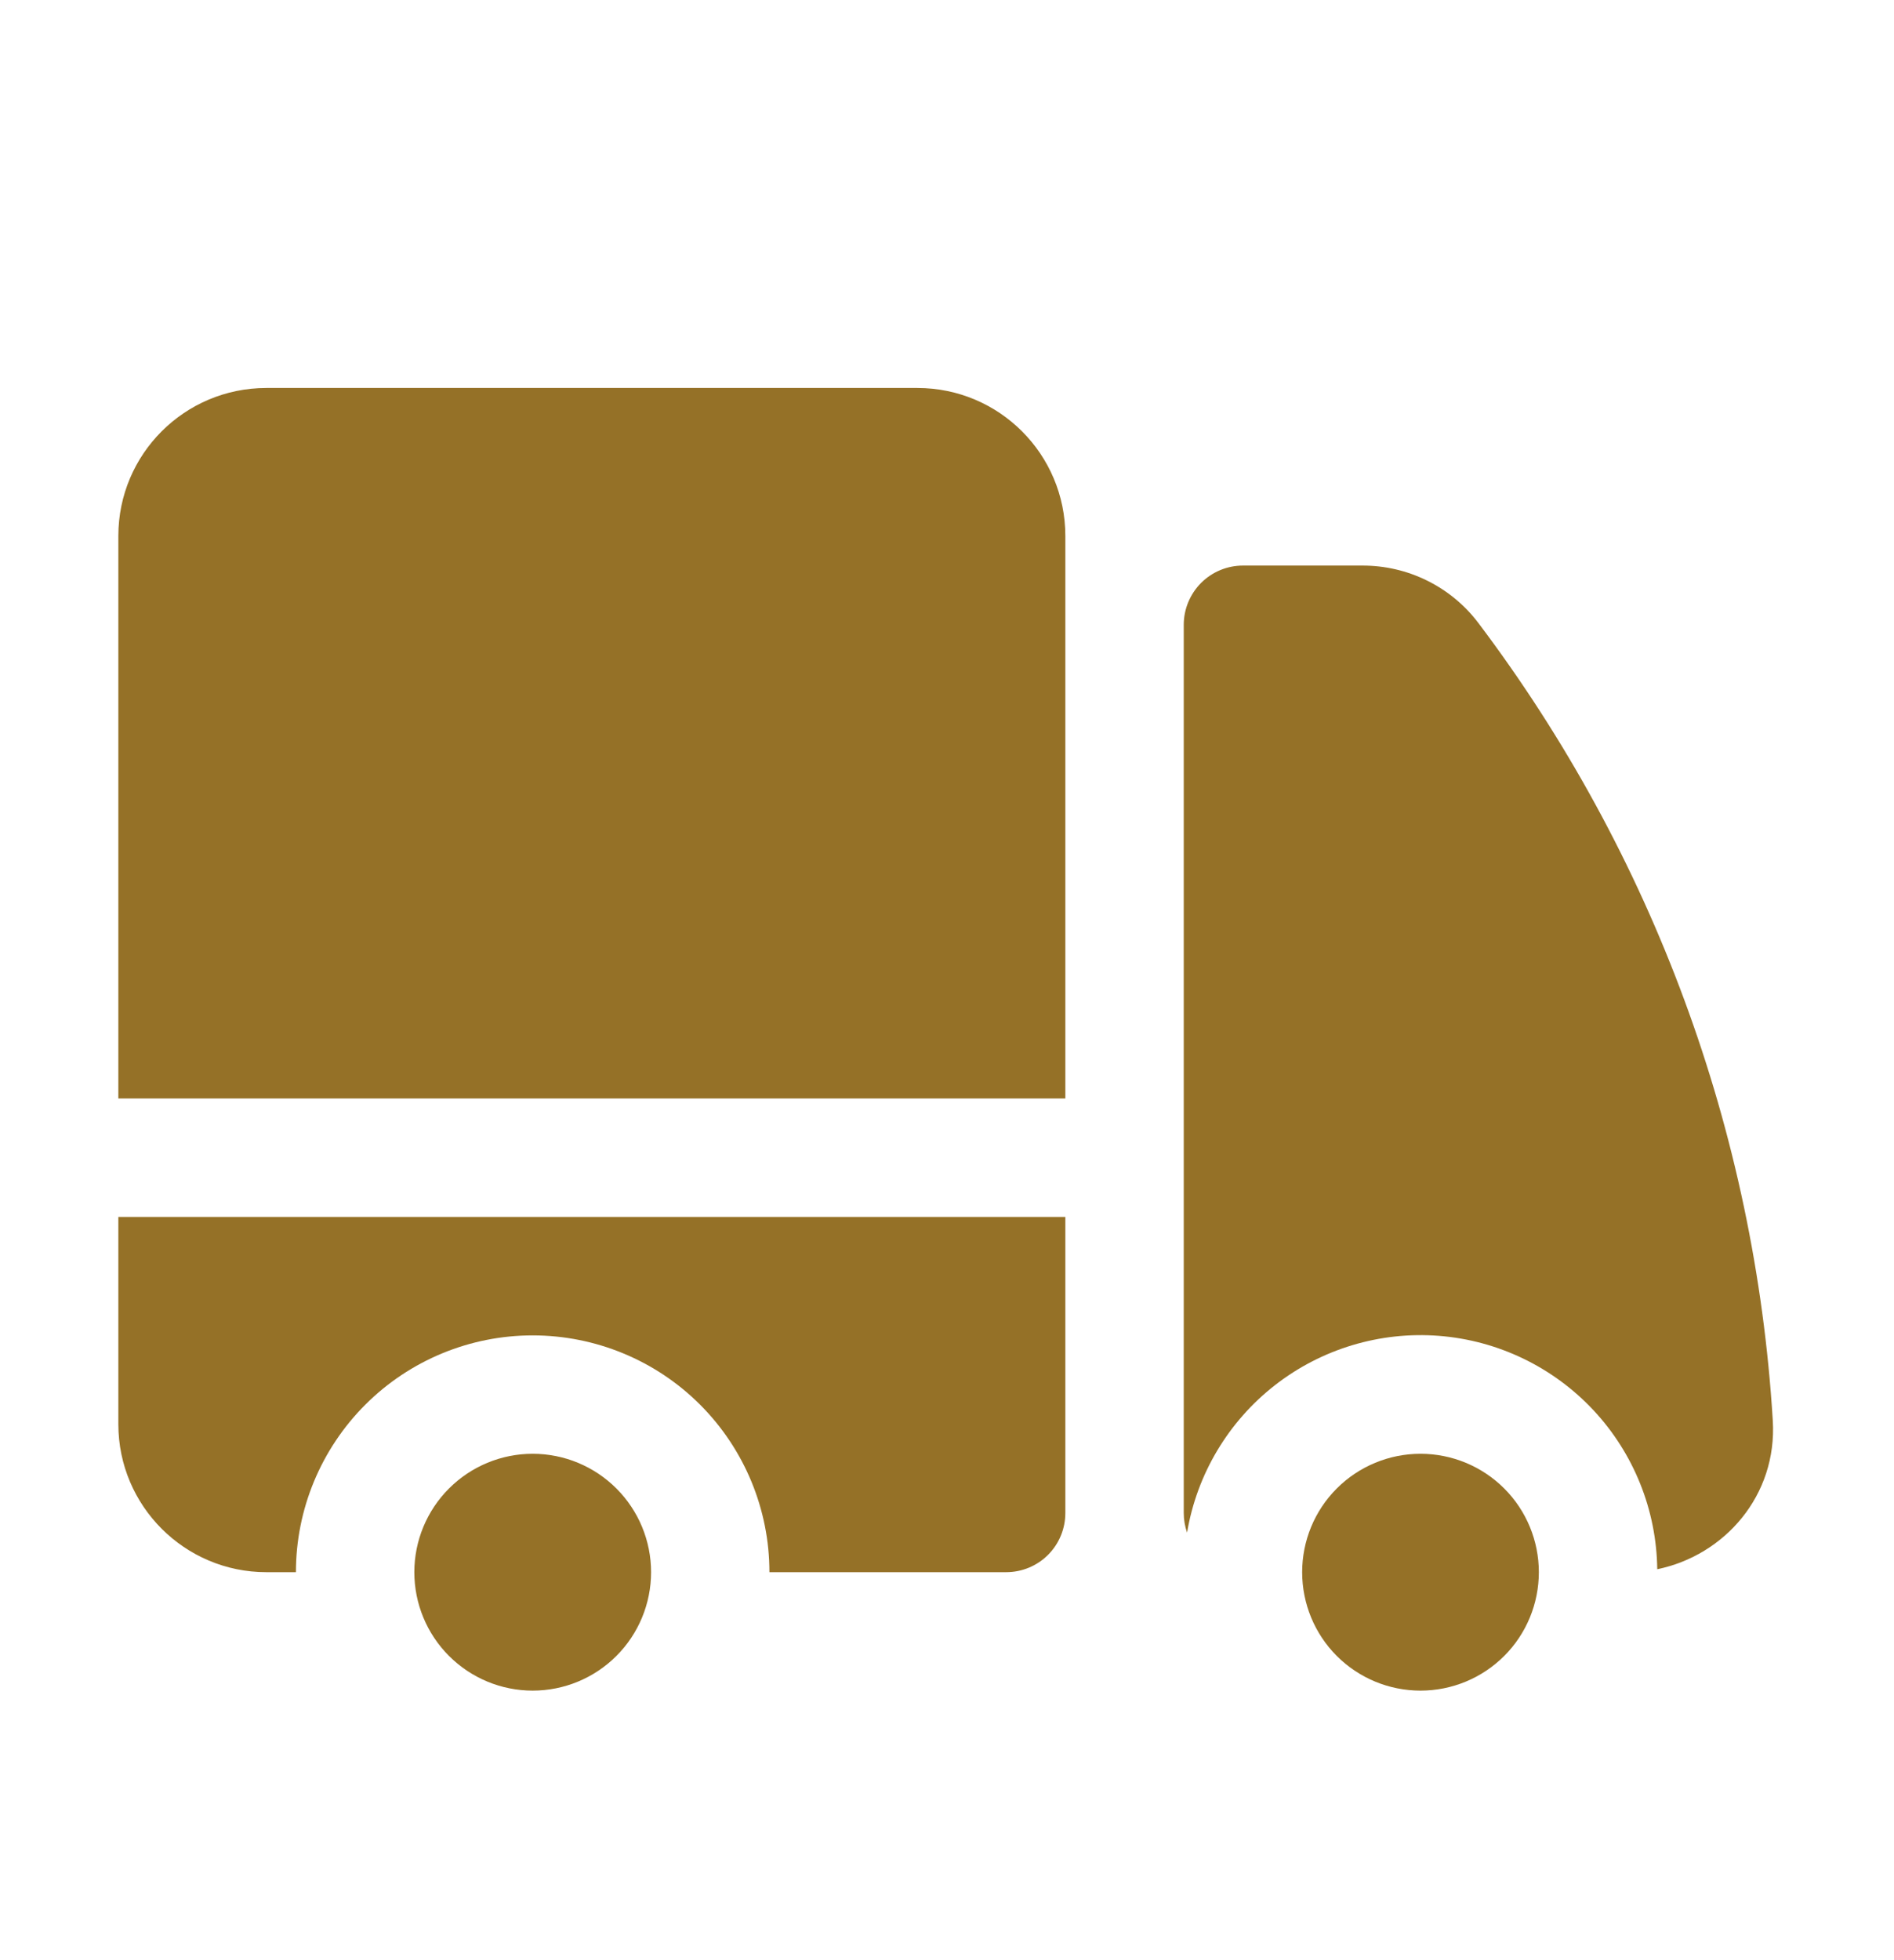
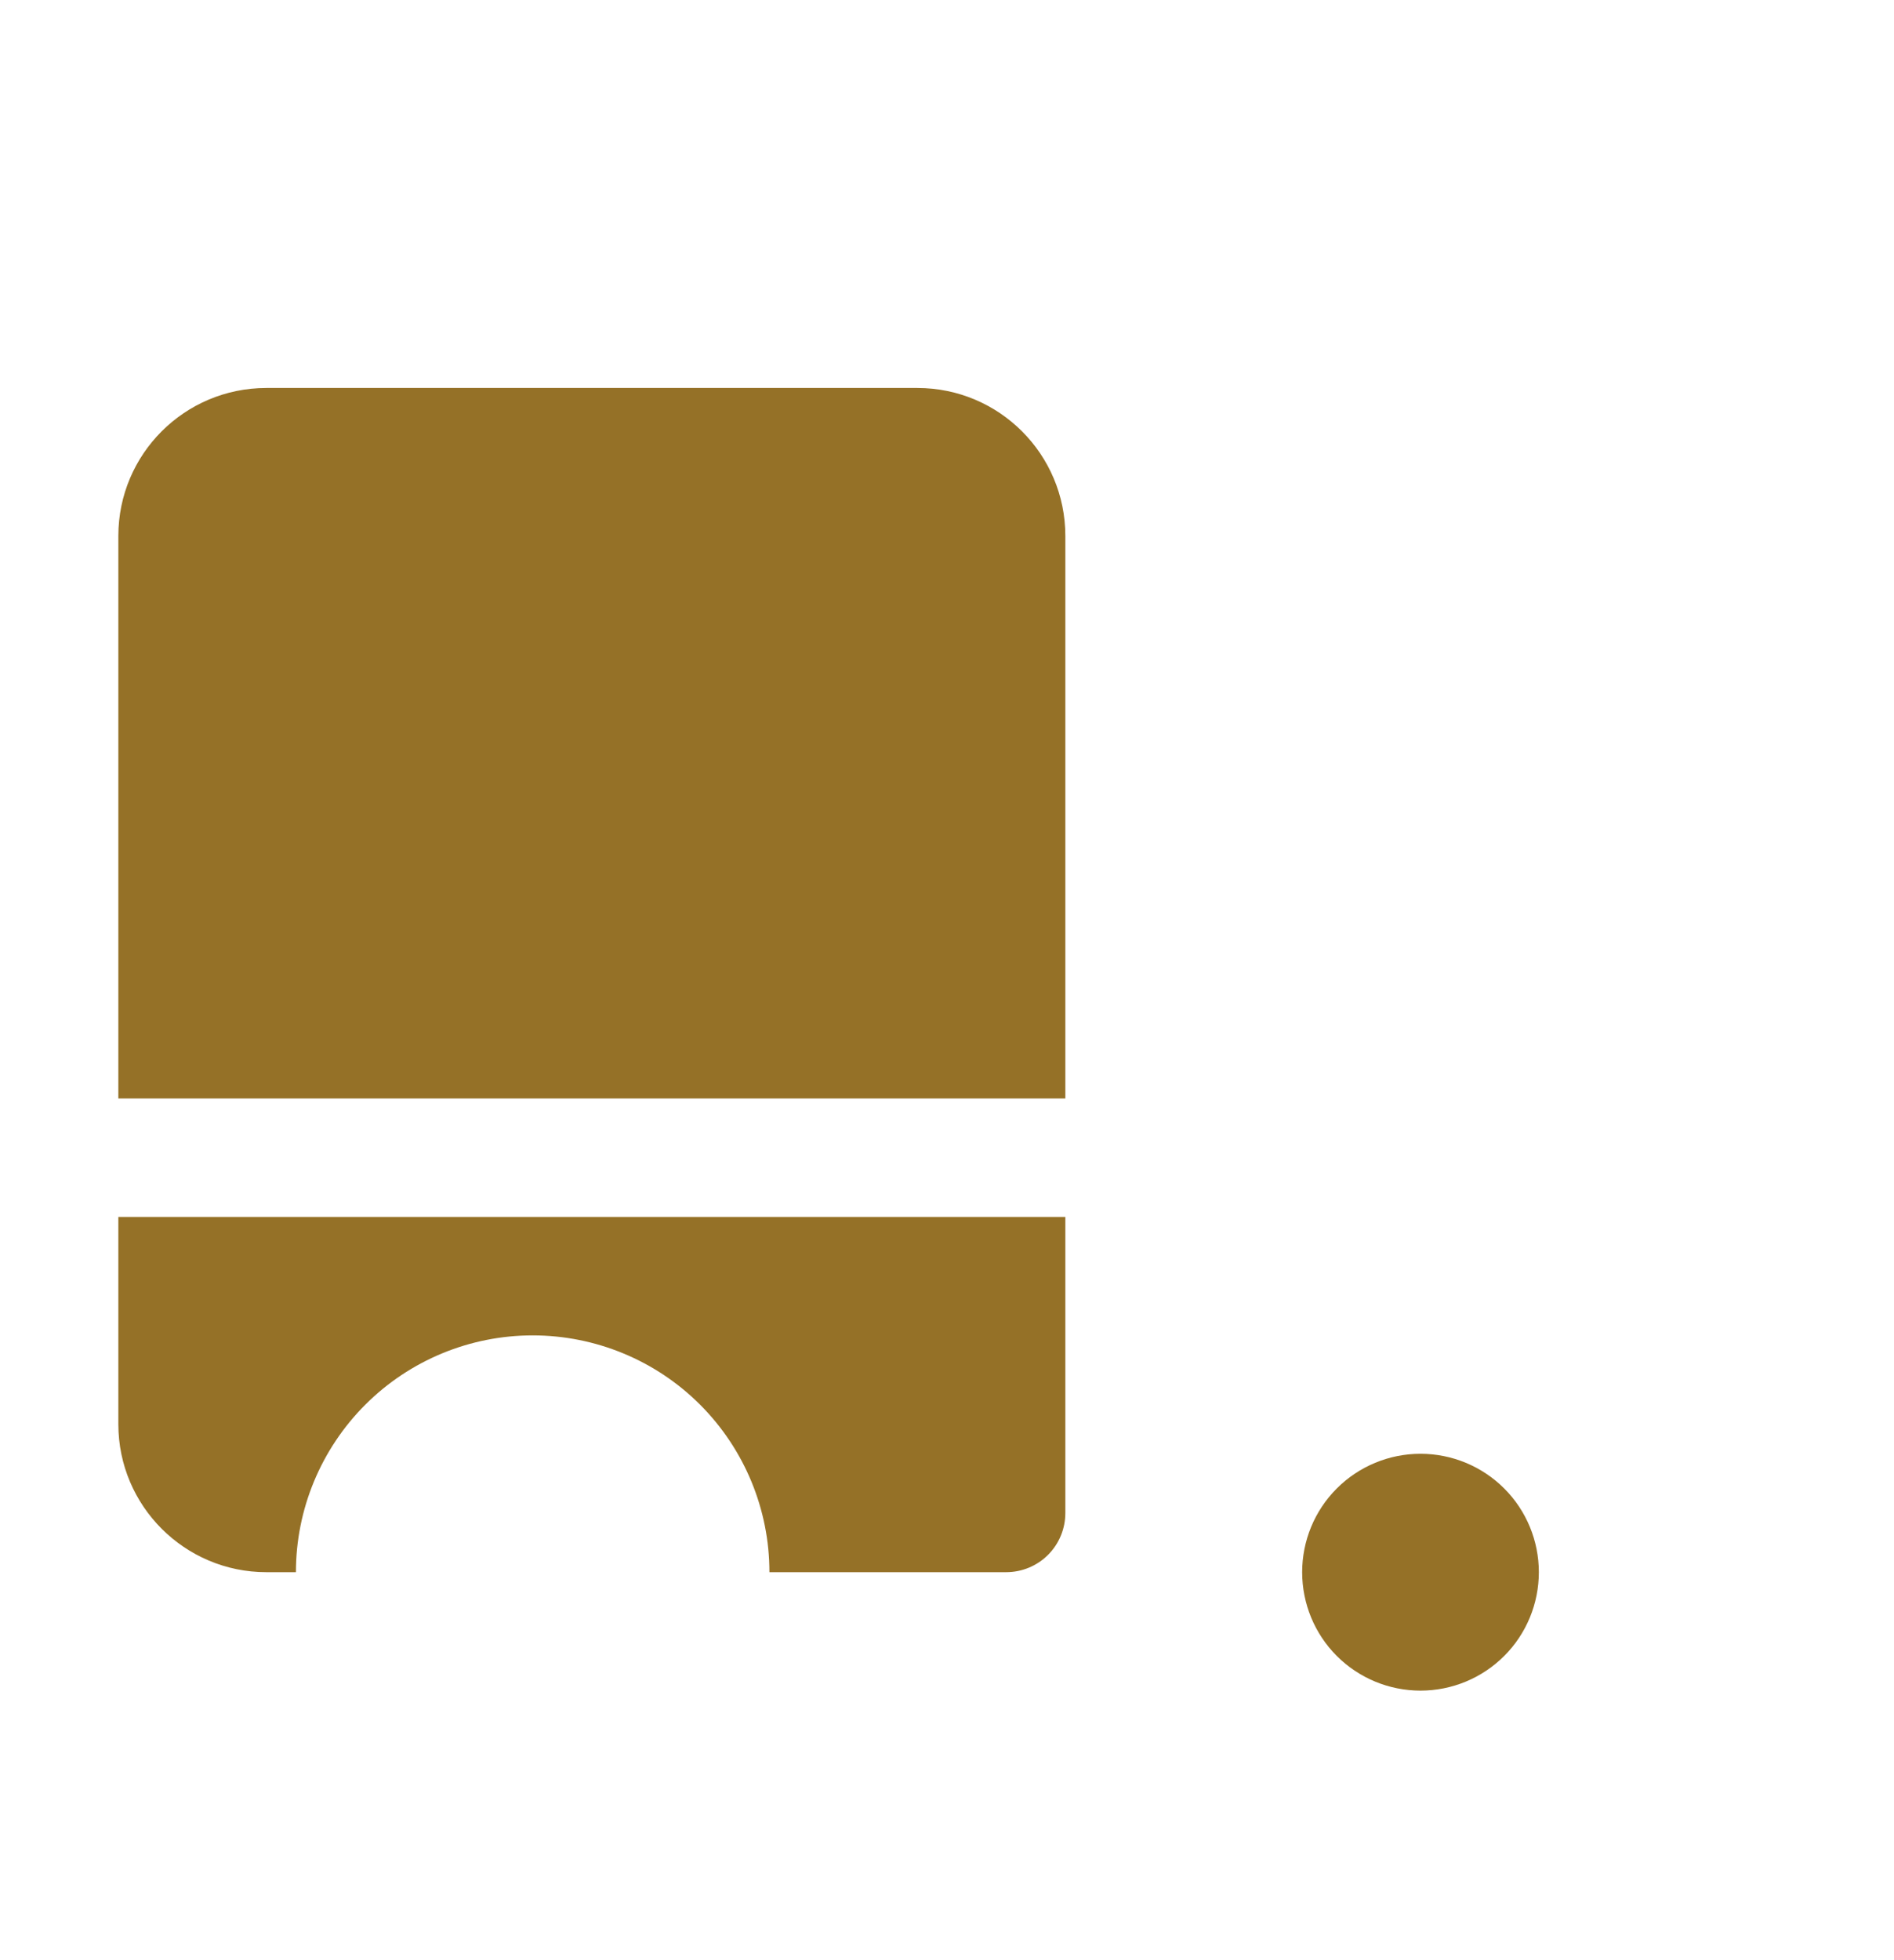
<svg xmlns="http://www.w3.org/2000/svg" width="29" height="30" viewBox="0 0 29 30" fill="none">
  <path d="M4.078 5.938C2.826 5.938 1.812 6.952 1.812 8.203V16.812H16.312V8.203C16.312 6.951 15.297 5.938 14.047 5.938H4.078ZM16.312 18.625H1.812V21.797C1.812 23.047 2.828 24.062 4.078 24.062H4.531C4.531 23.101 4.913 22.179 5.593 21.499C6.273 20.819 7.195 20.438 8.156 20.438C9.118 20.438 10.04 20.819 10.72 21.499C11.399 22.179 11.781 23.101 11.781 24.062H15.406C15.647 24.062 15.877 23.967 16.047 23.797C16.217 23.627 16.312 23.397 16.312 23.156V18.625Z" fill="#957127" />
-   <path d="M9.969 24.062C9.969 23.582 9.778 23.121 9.438 22.781C9.098 22.441 8.637 22.25 8.156 22.25C7.676 22.25 7.215 22.441 6.875 22.781C6.535 23.121 6.344 23.582 6.344 24.062C6.344 24.543 6.535 25.004 6.875 25.344C7.215 25.684 7.676 25.875 8.156 25.875C8.637 25.875 9.098 25.684 9.438 25.344C9.778 25.004 9.969 24.543 9.969 24.062ZM19.031 8.656C18.791 8.656 18.56 8.752 18.39 8.922C18.221 9.092 18.125 9.322 18.125 9.563V23.156C18.125 23.261 18.143 23.362 18.176 23.456C18.326 22.563 18.806 21.759 19.519 21.202C20.233 20.645 21.129 20.375 22.032 20.445C22.934 20.515 23.778 20.921 24.397 21.582C25.015 22.243 25.364 23.111 25.375 24.017C26.406 23.805 27.214 22.887 27.144 21.741C26.874 17.317 25.305 13.07 22.634 9.532C22.427 9.259 22.158 9.037 21.849 8.885C21.541 8.733 21.202 8.655 20.858 8.656H19.031Z" fill="#957127" />
  <path d="M23.562 24.062C23.562 23.582 23.372 23.121 23.032 22.781C22.692 22.441 22.231 22.25 21.75 22.25C21.269 22.25 20.808 22.441 20.468 22.781C20.128 23.121 19.938 23.582 19.938 24.062C19.938 24.543 20.128 25.004 20.468 25.344C20.808 25.684 21.269 25.875 21.75 25.875C22.231 25.875 22.692 25.684 23.032 25.344C23.372 25.004 23.562 24.543 23.562 24.062Z" fill="#957127" />
</svg>